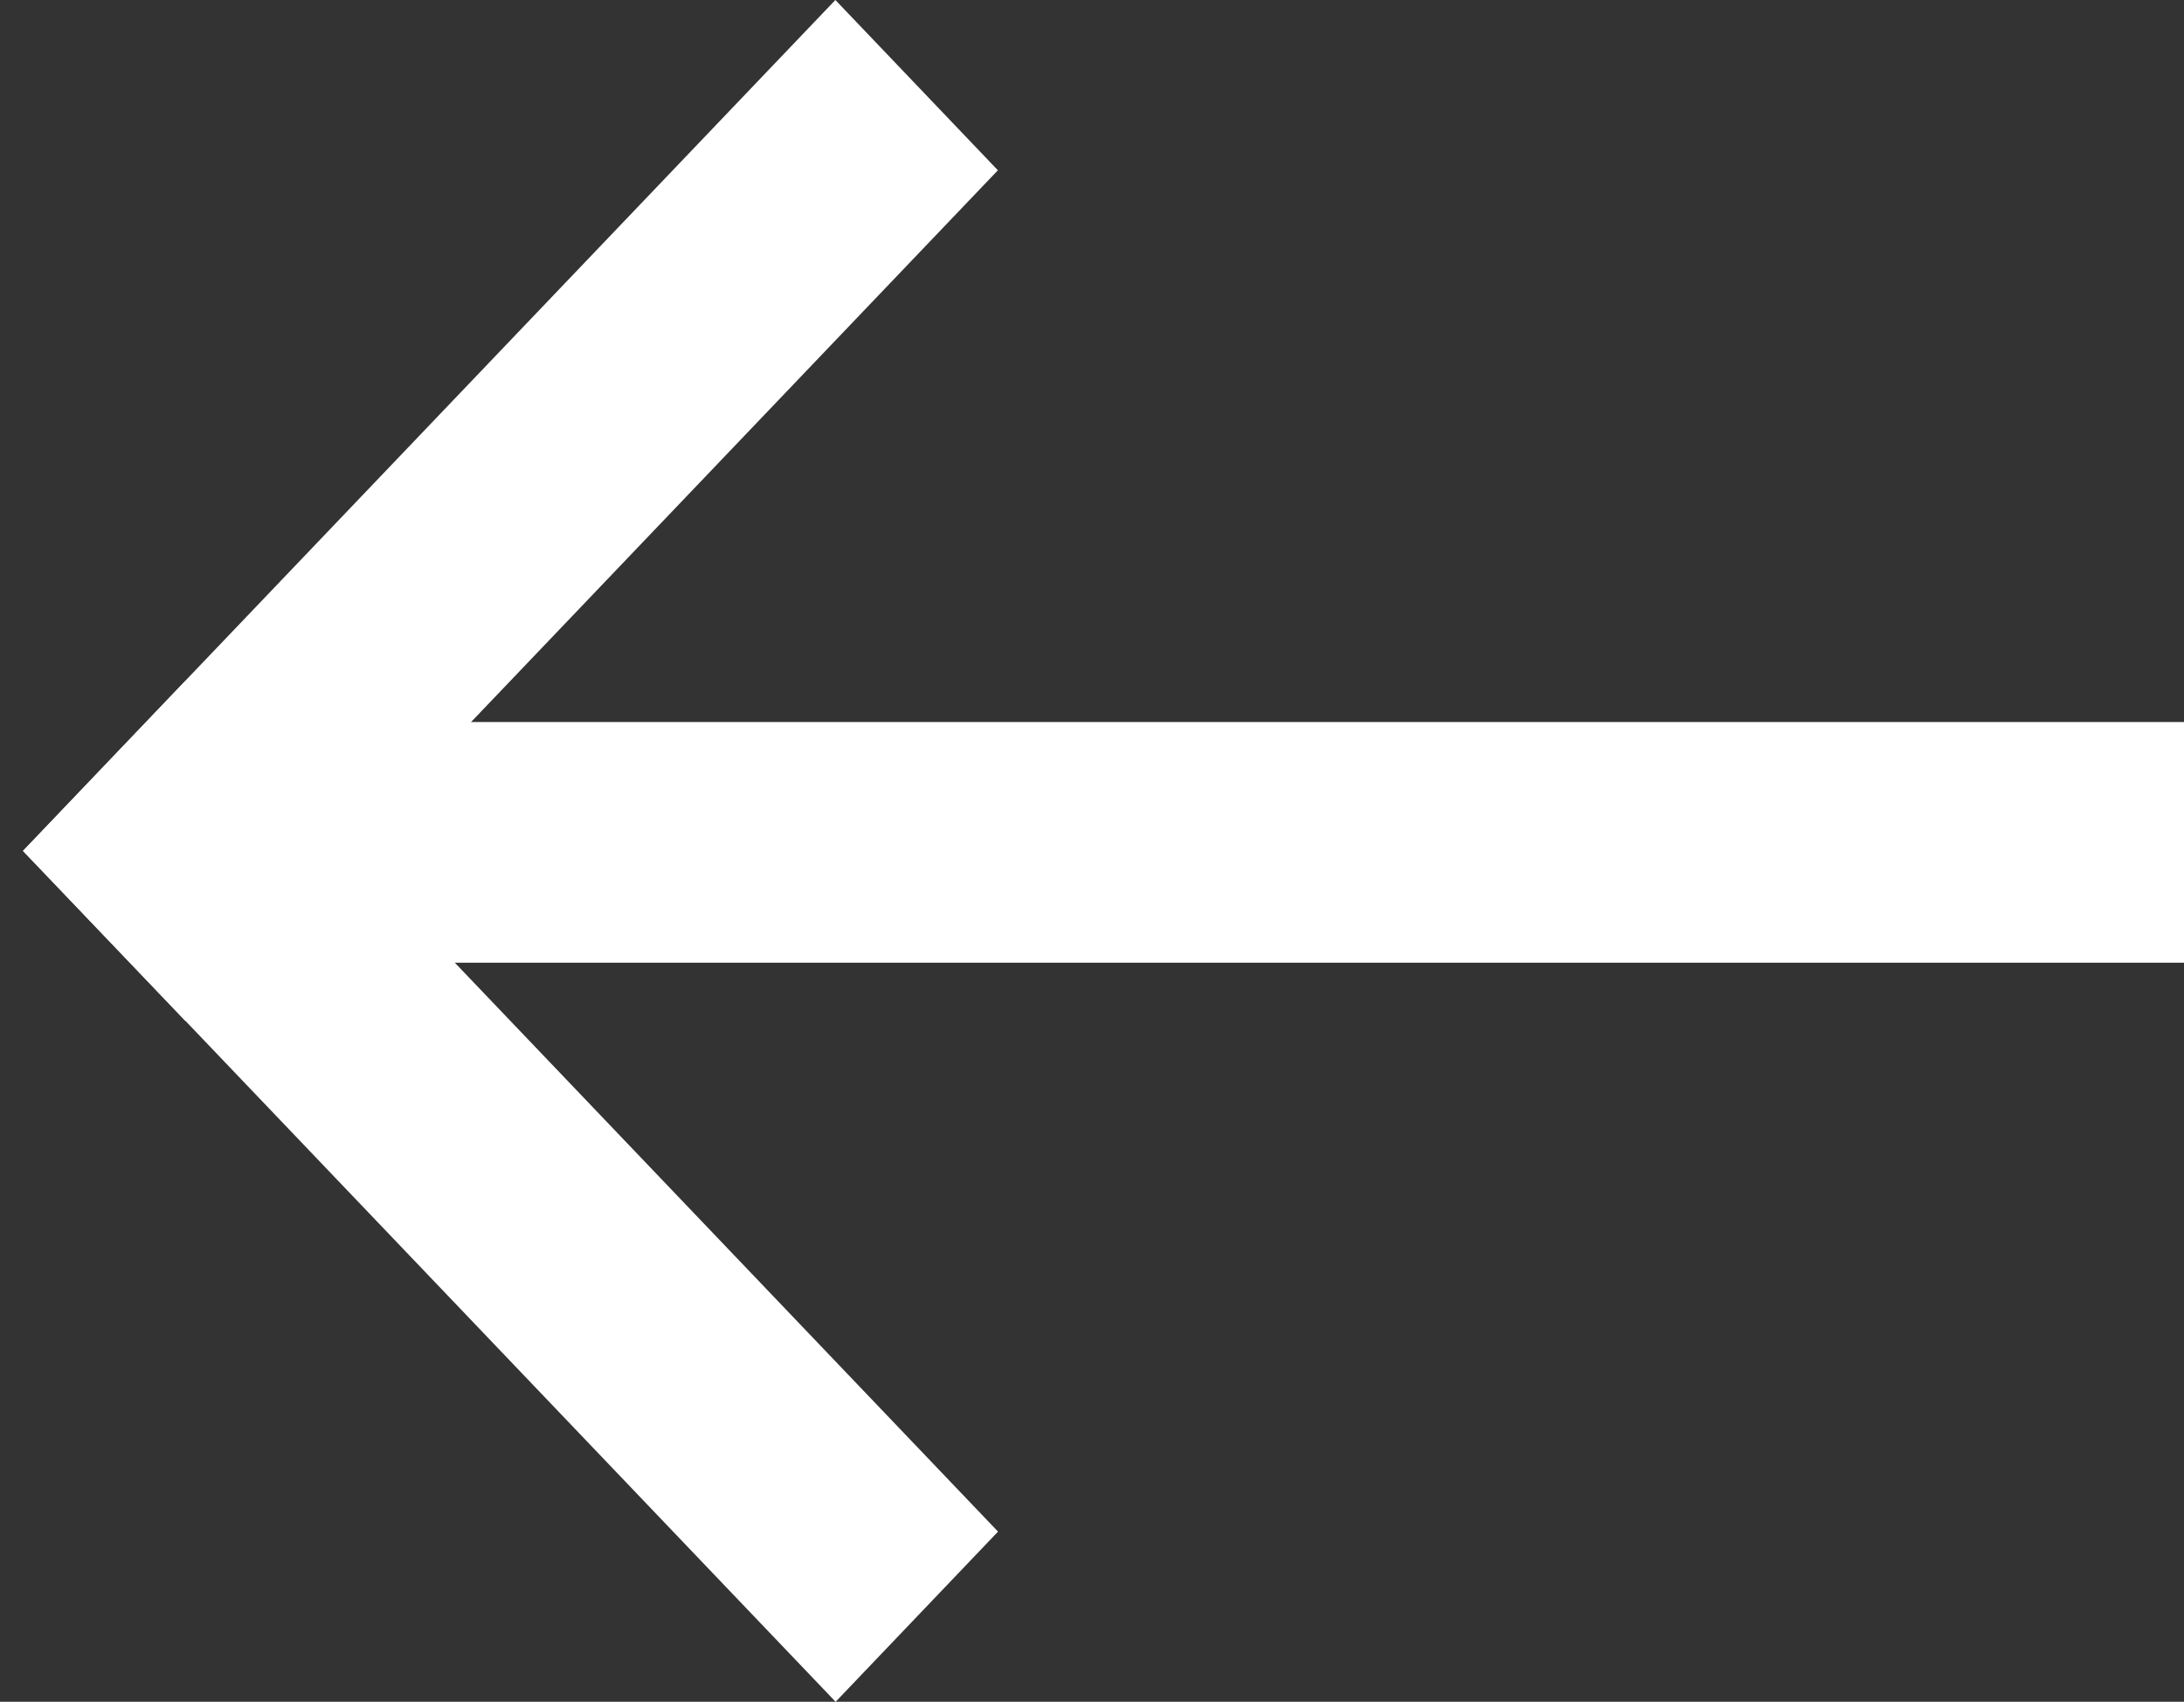
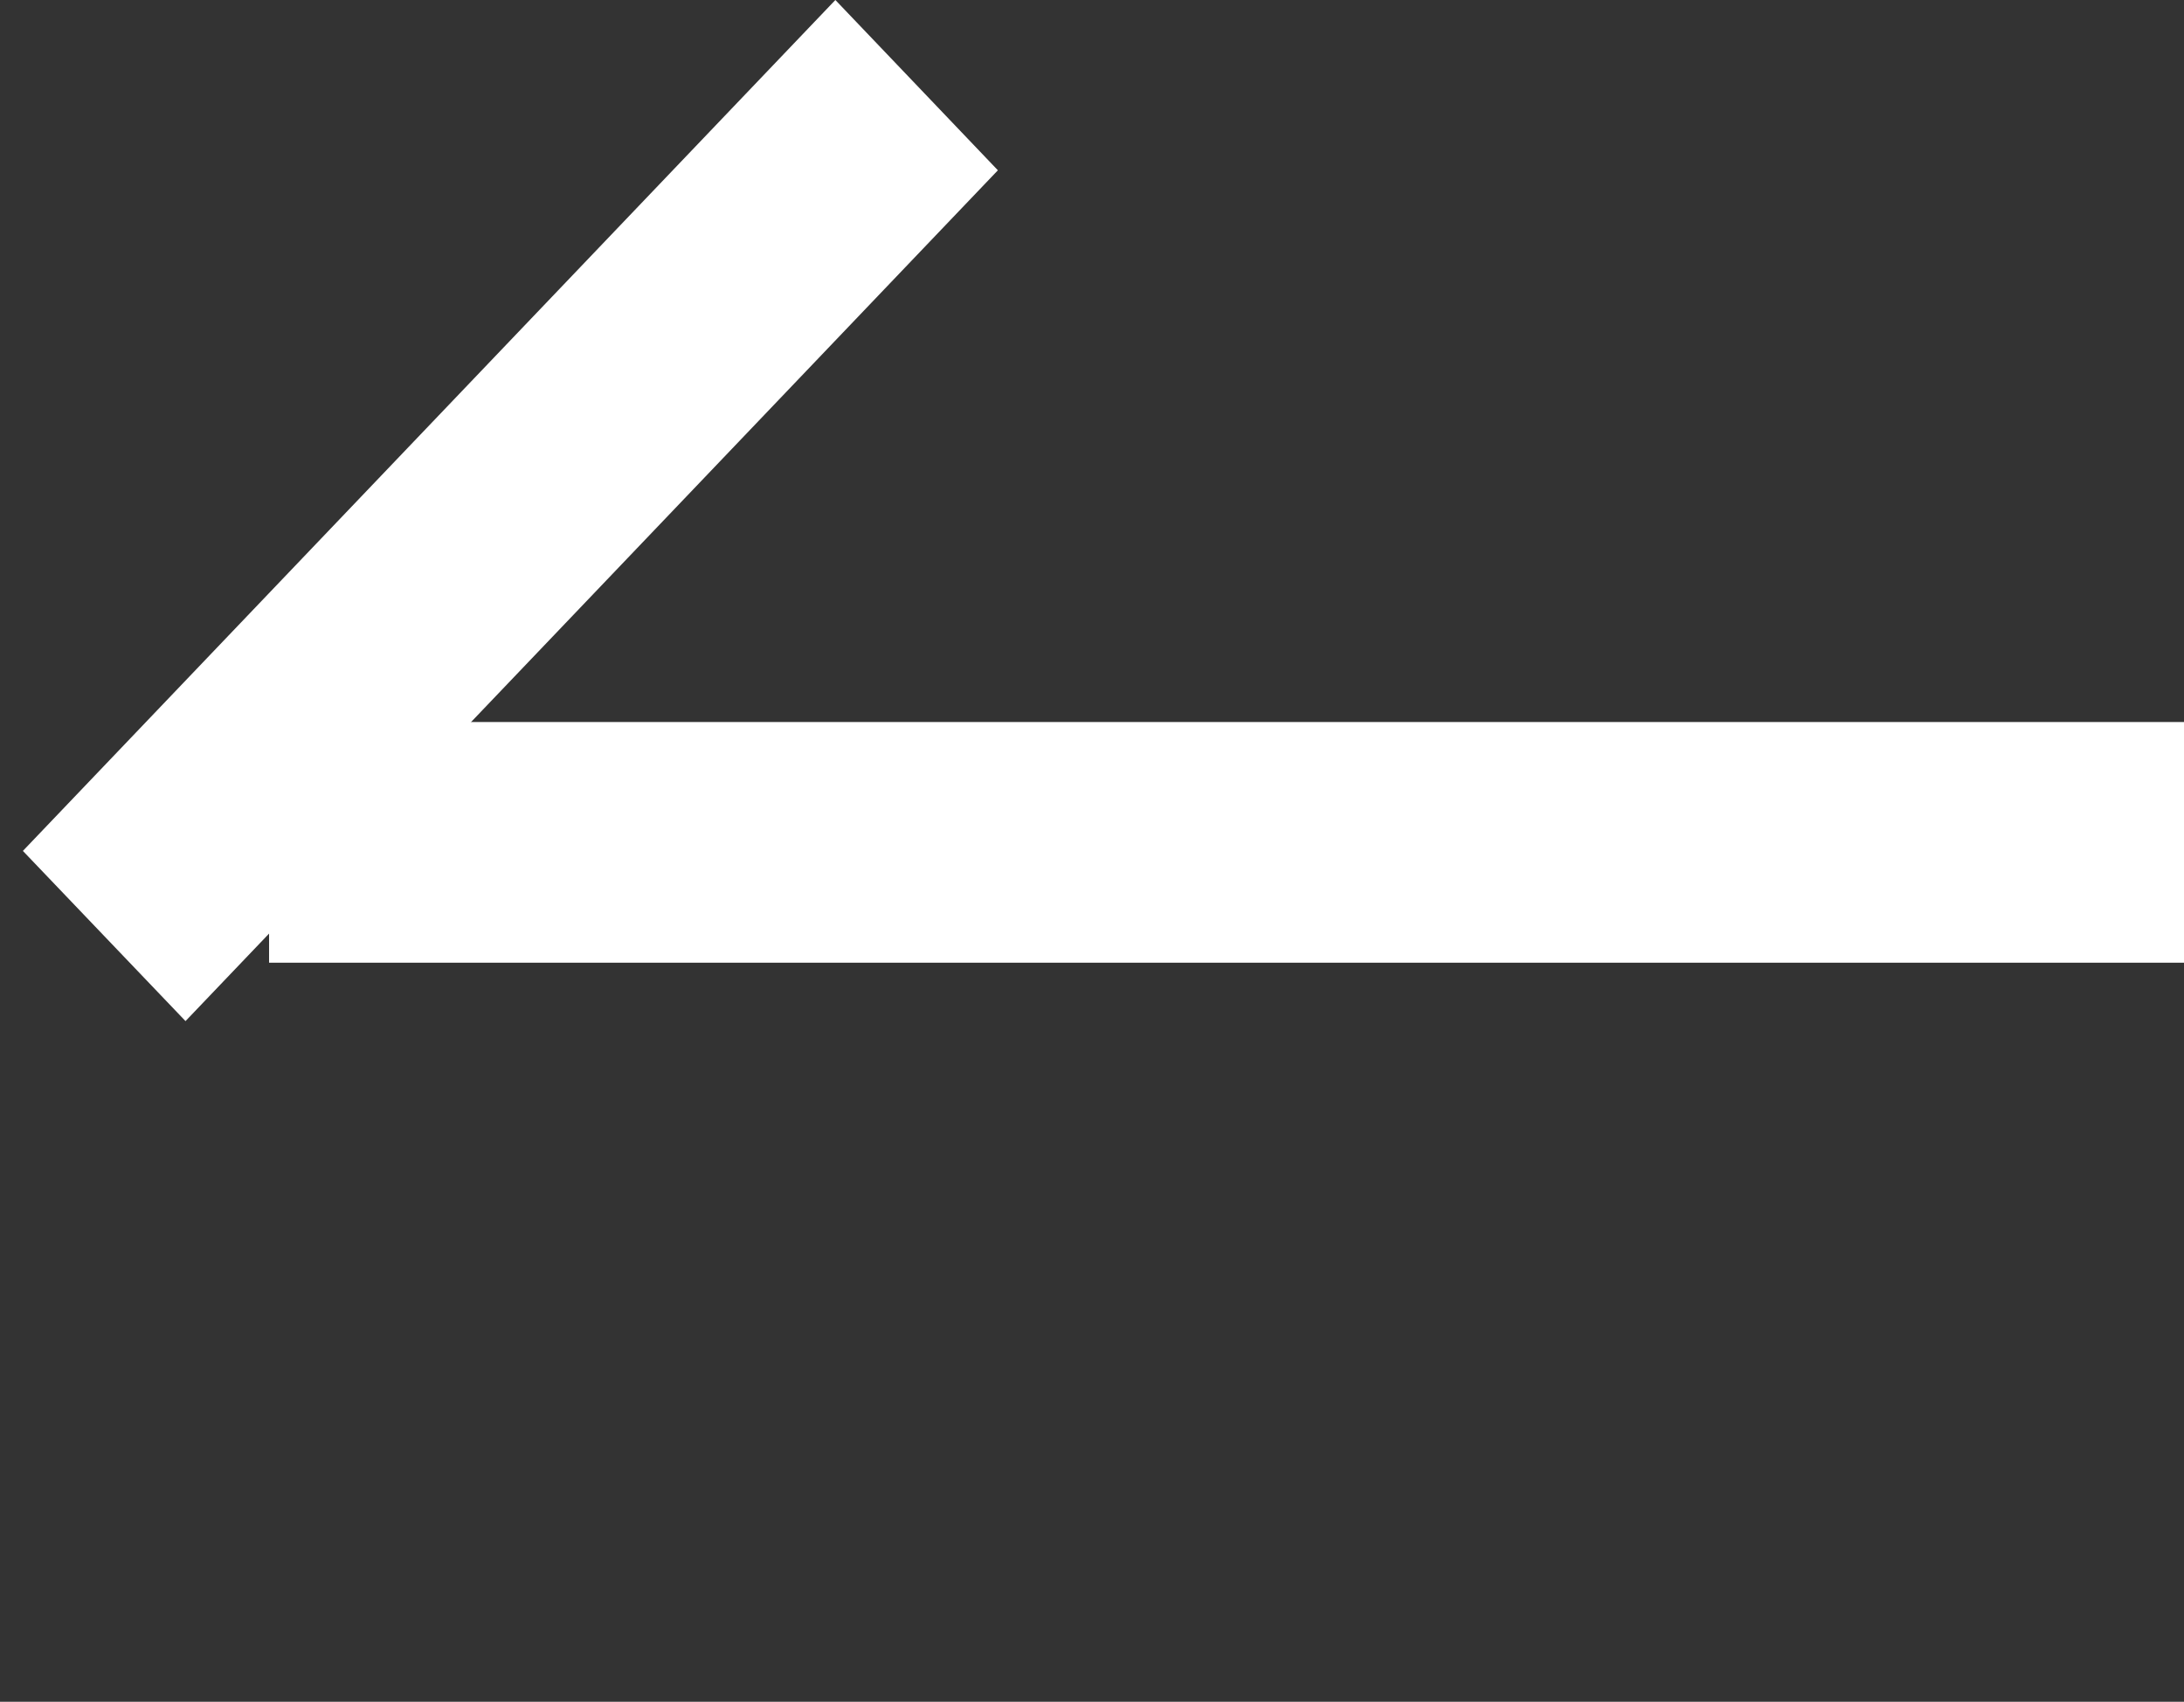
<svg xmlns="http://www.w3.org/2000/svg" id="Group" width="14.748" height="11.49" viewBox="0 0 14.748 11.49">
  <rect x="0" y="0" width="14.748" height="11.49" fill="#333333" stroke="none" />
  <rect id="Rectangle" width="12.931" height="1.625" transform="translate(1.817 4.875)" fill="#fff" />
  <path id="Rectangle-2" data-name="Rectangle" d="M0,1.772l7.942-.183L7.978,0,.037.183Z" transform="translate(6.894 1.253) rotate(135)" fill="#fff" />
-   <path id="Rectangle-3" data-name="Rectangle" d="M.037,1.588l7.942.183L7.942.183,0,0Z" transform="translate(1.253 4.596) rotate(45)" fill="#fff" />
</svg>